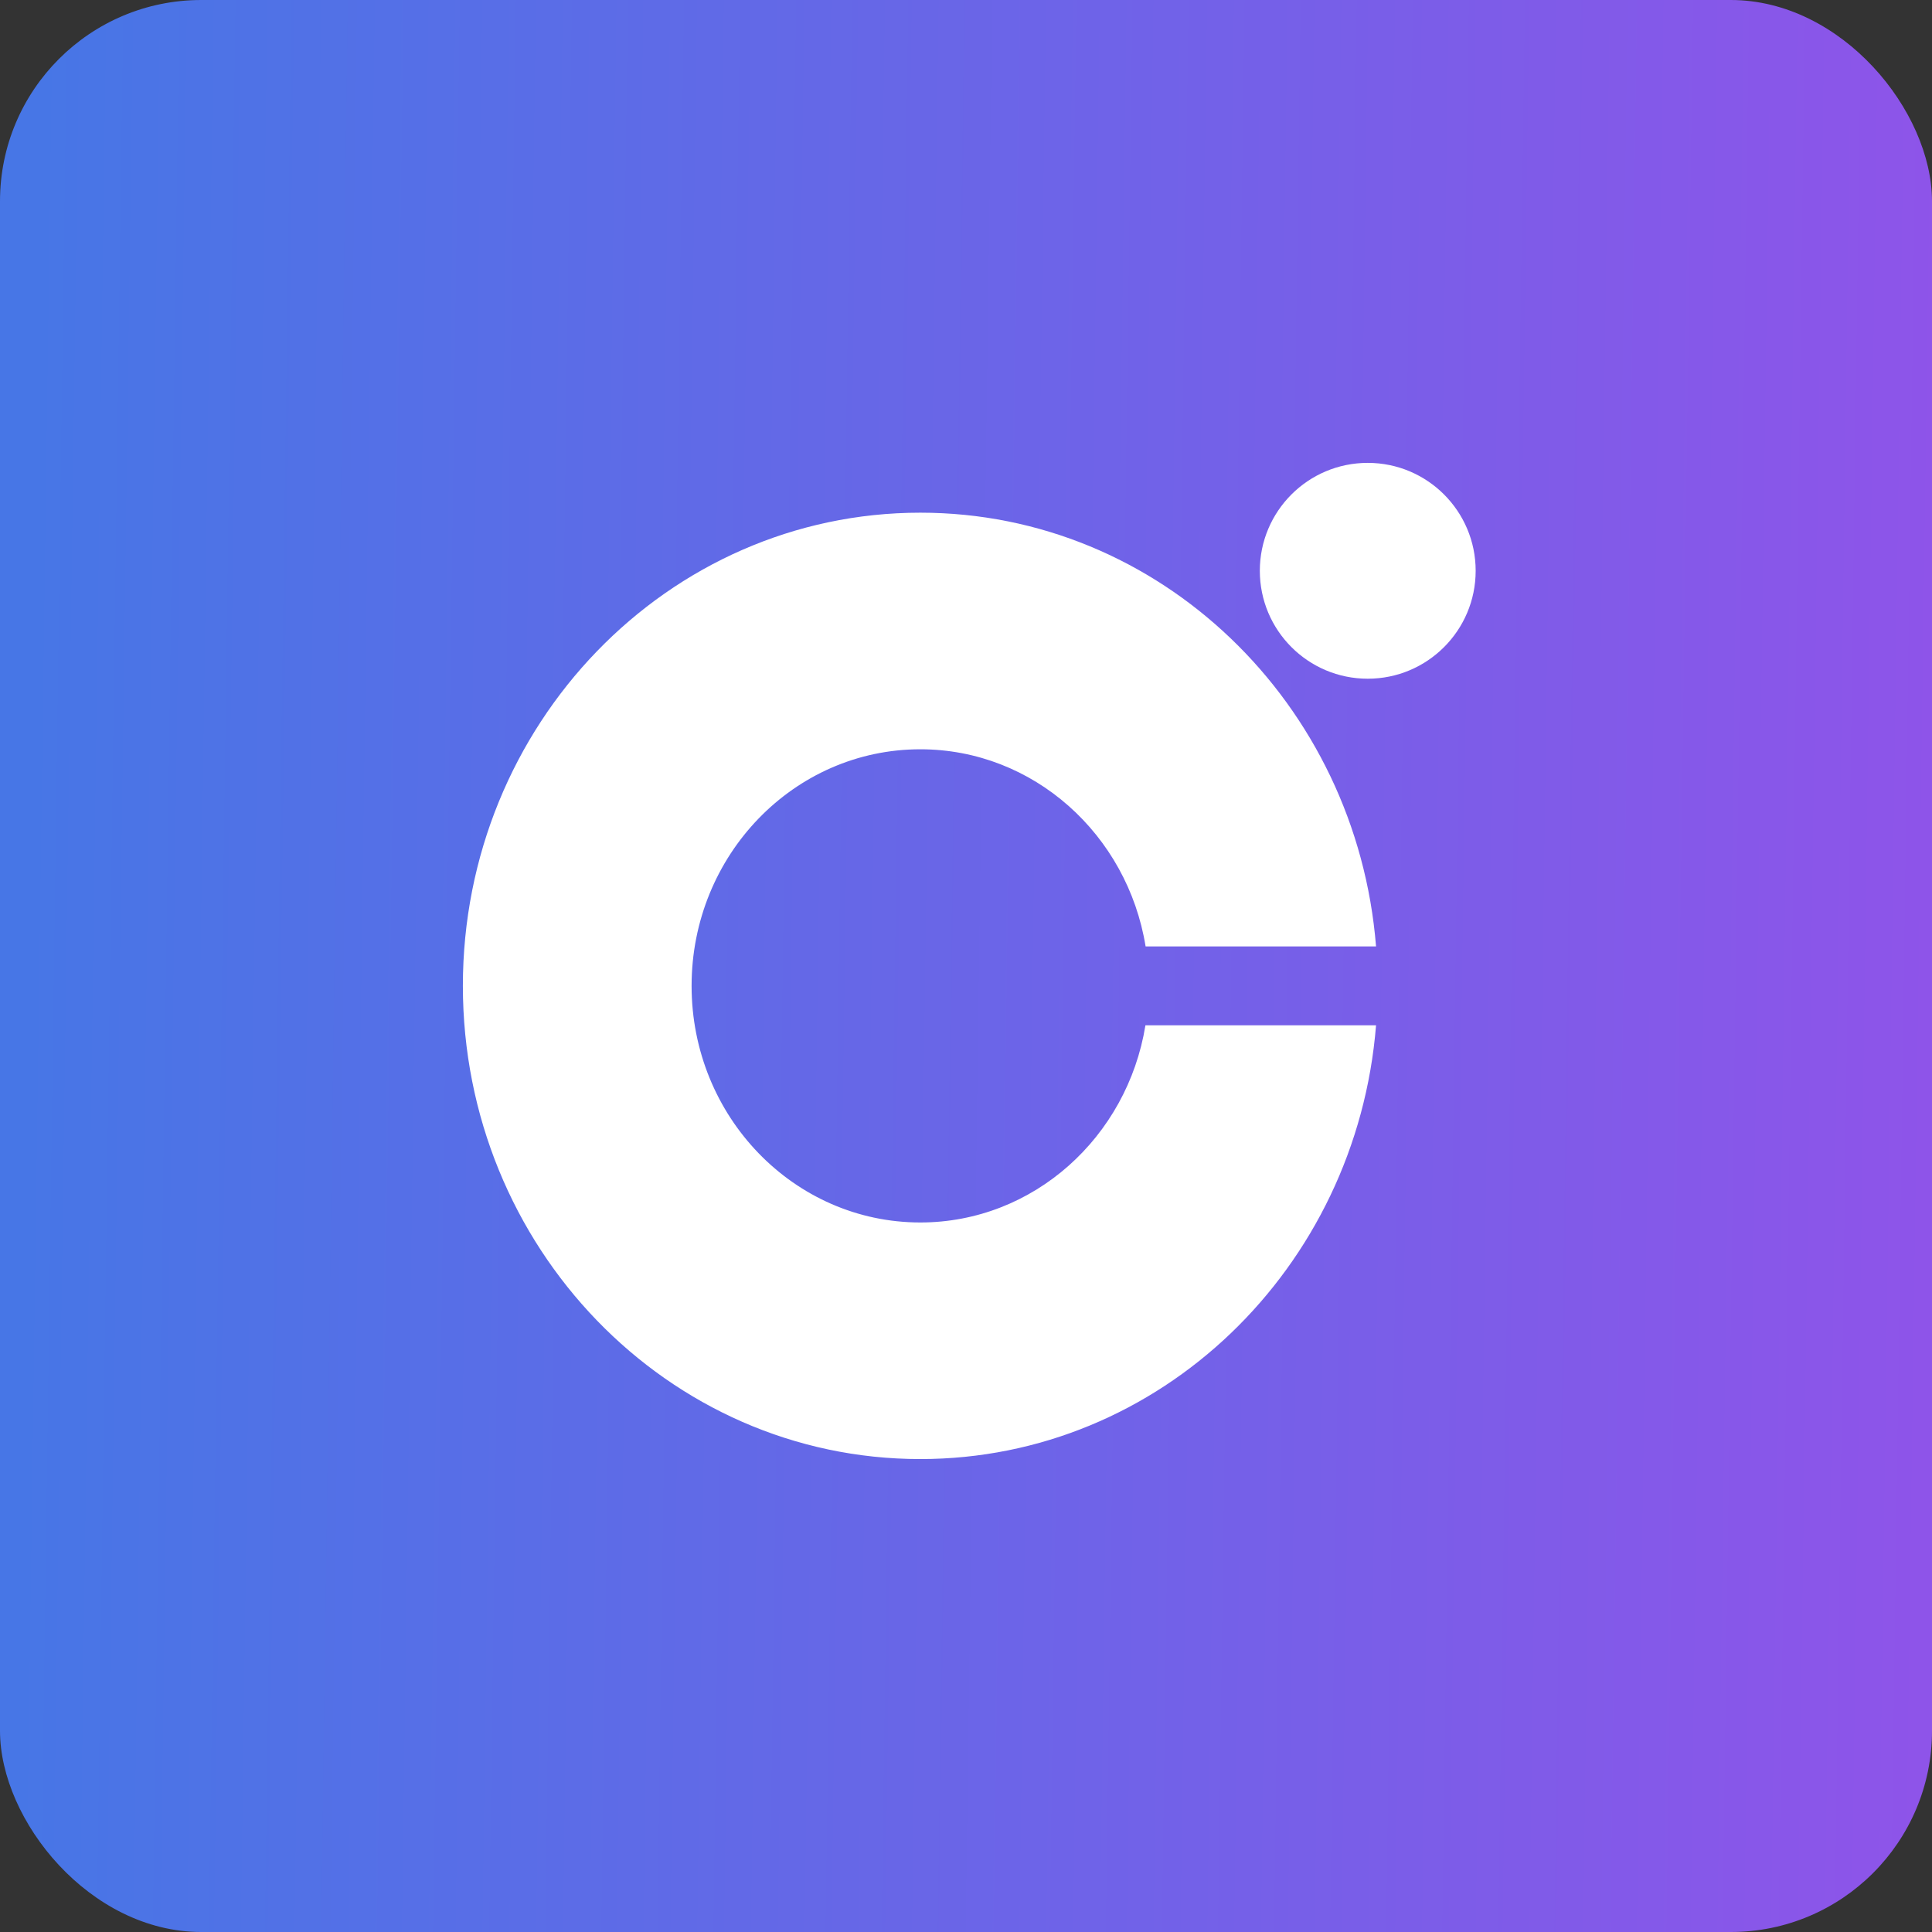
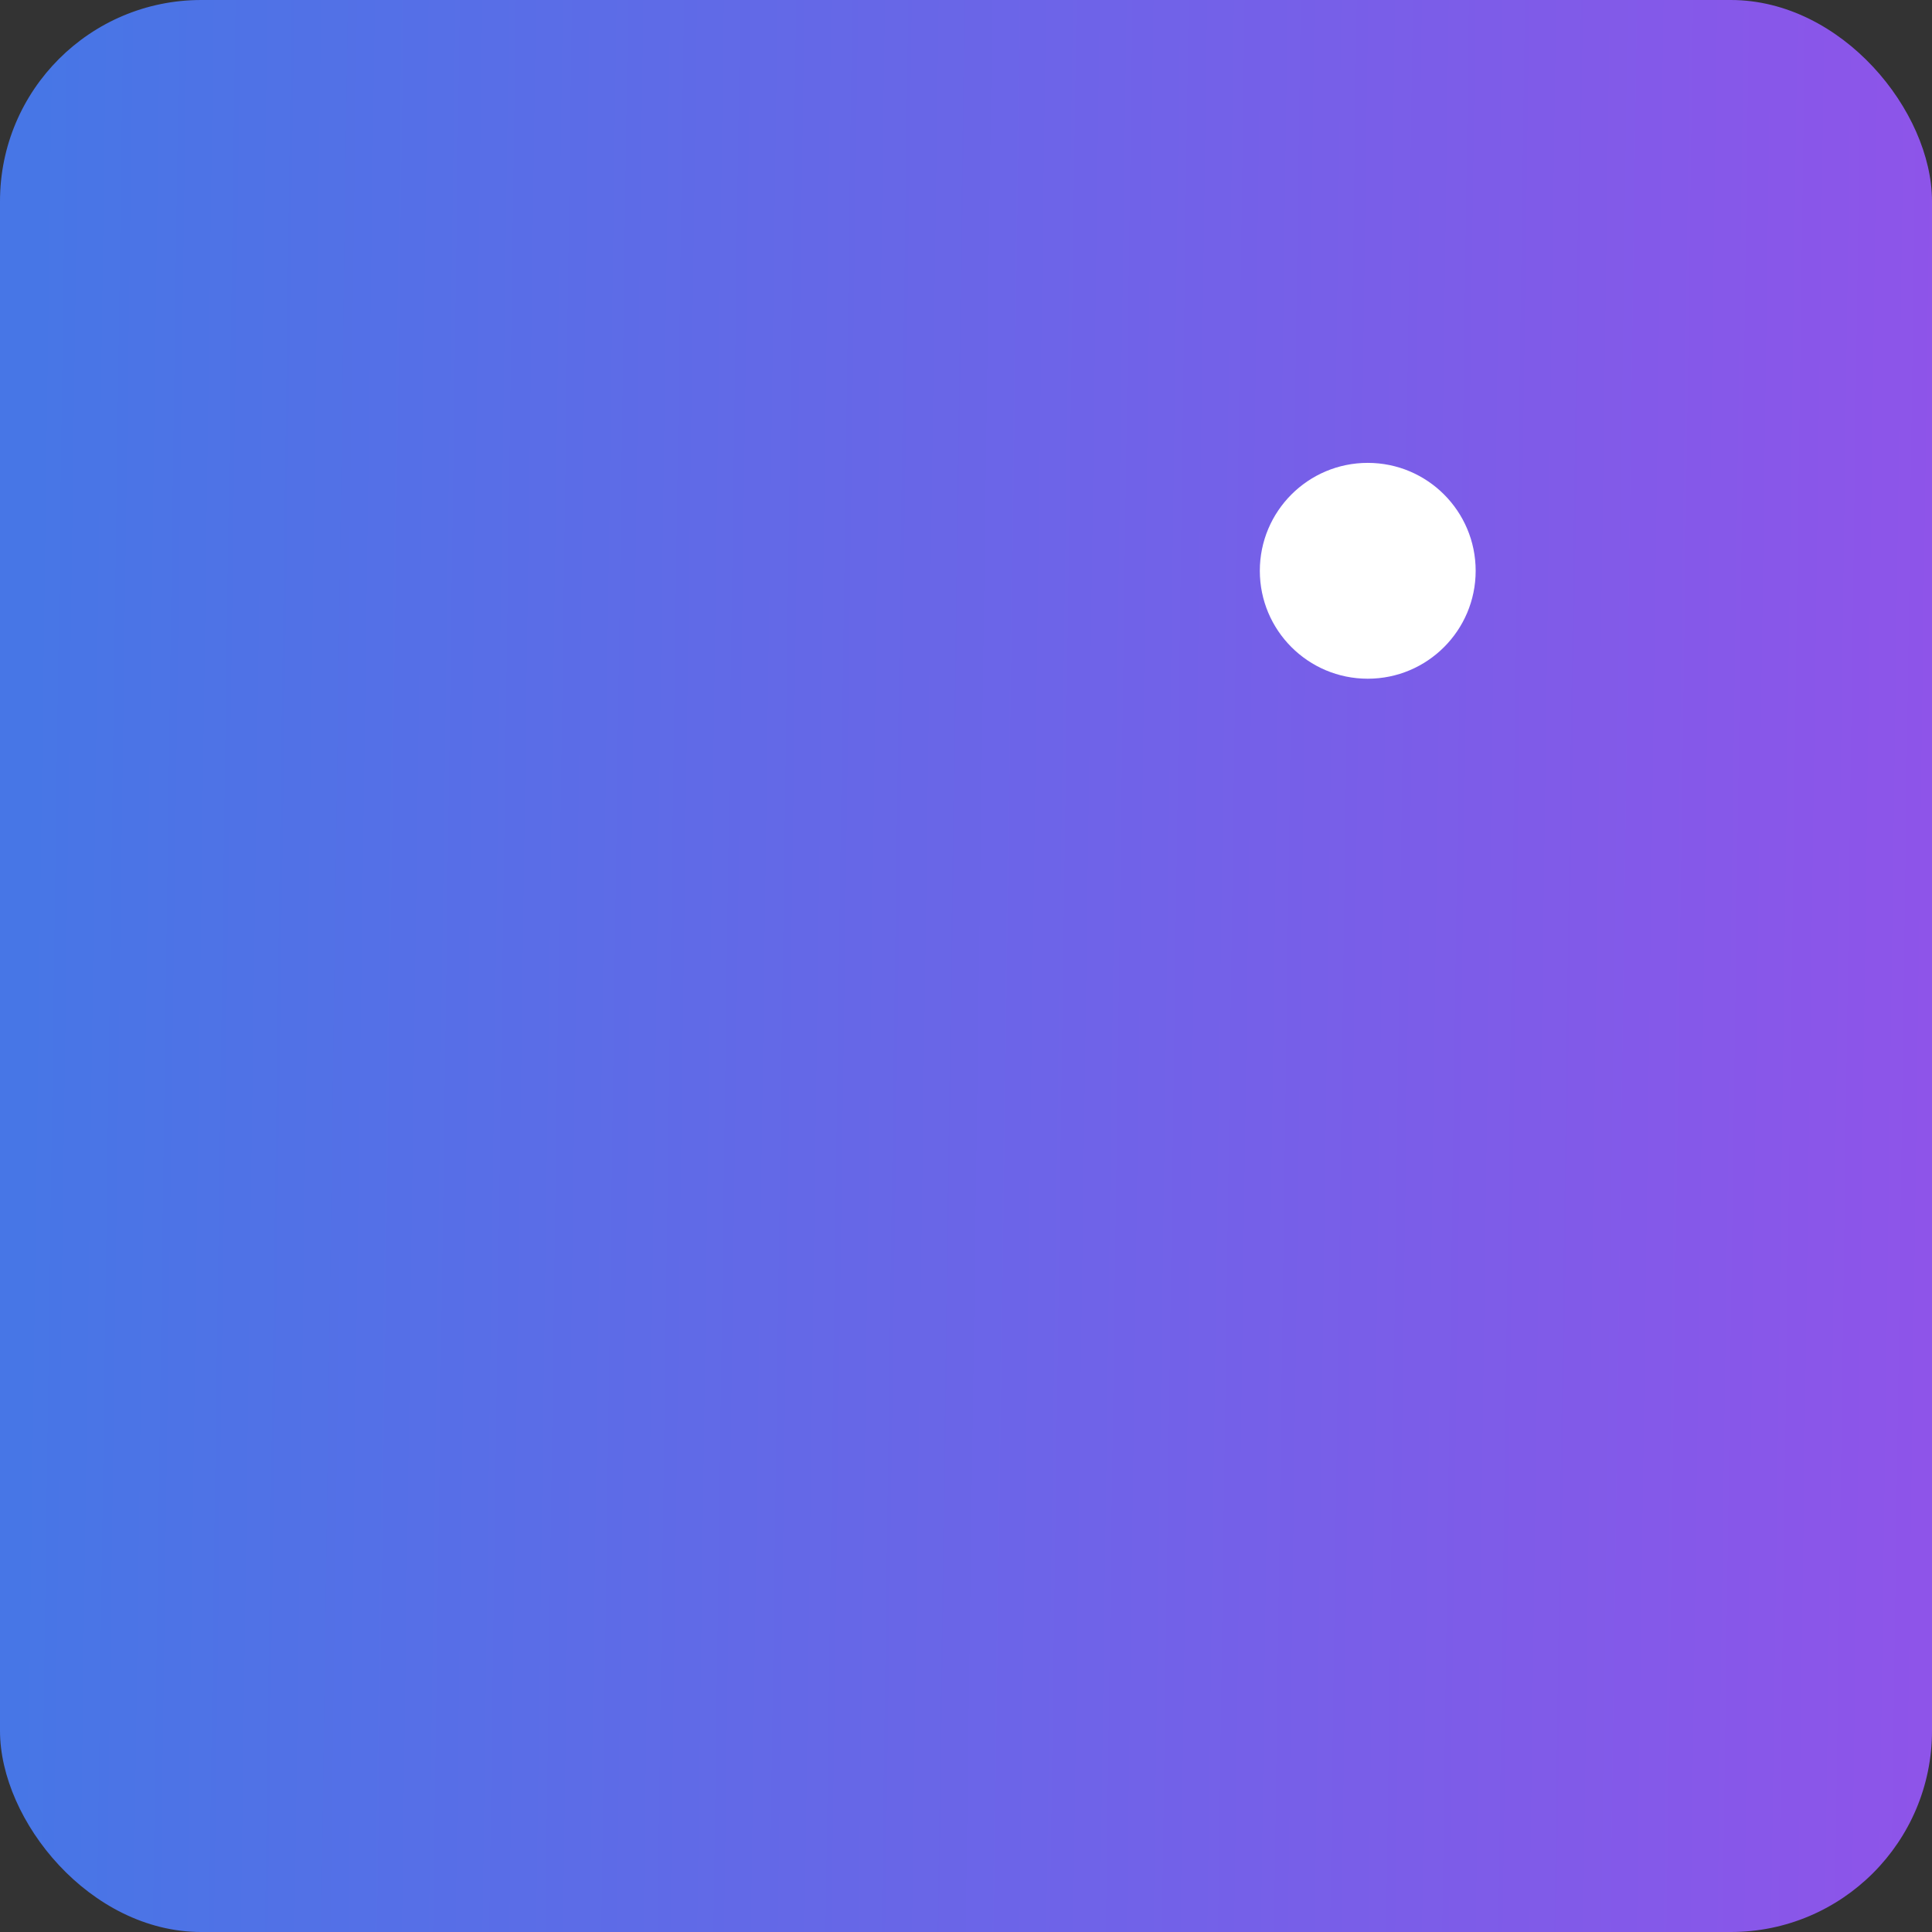
<svg xmlns="http://www.w3.org/2000/svg" width="192" height="192" viewBox="0 0 192 192" fill="none">
  <rect x="0" y="0" width="192" height="192" fill="#333333" stroke="none" />
  <rect width="192" height="192" rx="20" fill="url(#paint0_linear_178_47)" />
-   <path d="M91.46 121.488C78.902 121.488 68.73 110.966 68.73 97.975C68.73 84.984 78.902 74.463 91.46 74.463C102.712 74.463 112.05 82.947 113.849 94.056H136.75C134.818 69.917 115.289 50.95 91.46 50.95C66.362 50.95 46 72.013 46 97.975C46 123.937 66.362 145 91.46 145C115.289 145 134.818 126.033 136.75 101.894H113.831C112.031 113.003 102.712 121.488 91.46 121.488Z" fill="white" />
  <circle cx="135.925" cy="56.725" r="10.725" fill="white" />
  <defs>
    <linearGradient id="paint0_linear_178_47" x1="2.618" y1="93.382" x2="192" y2="96" gradientUnits="userSpaceOnUse">
      <stop stop-color="#4776E6" />
      <stop offset="1" stop-color="#8E54E9" />
    </linearGradient>
  </defs>
</svg>